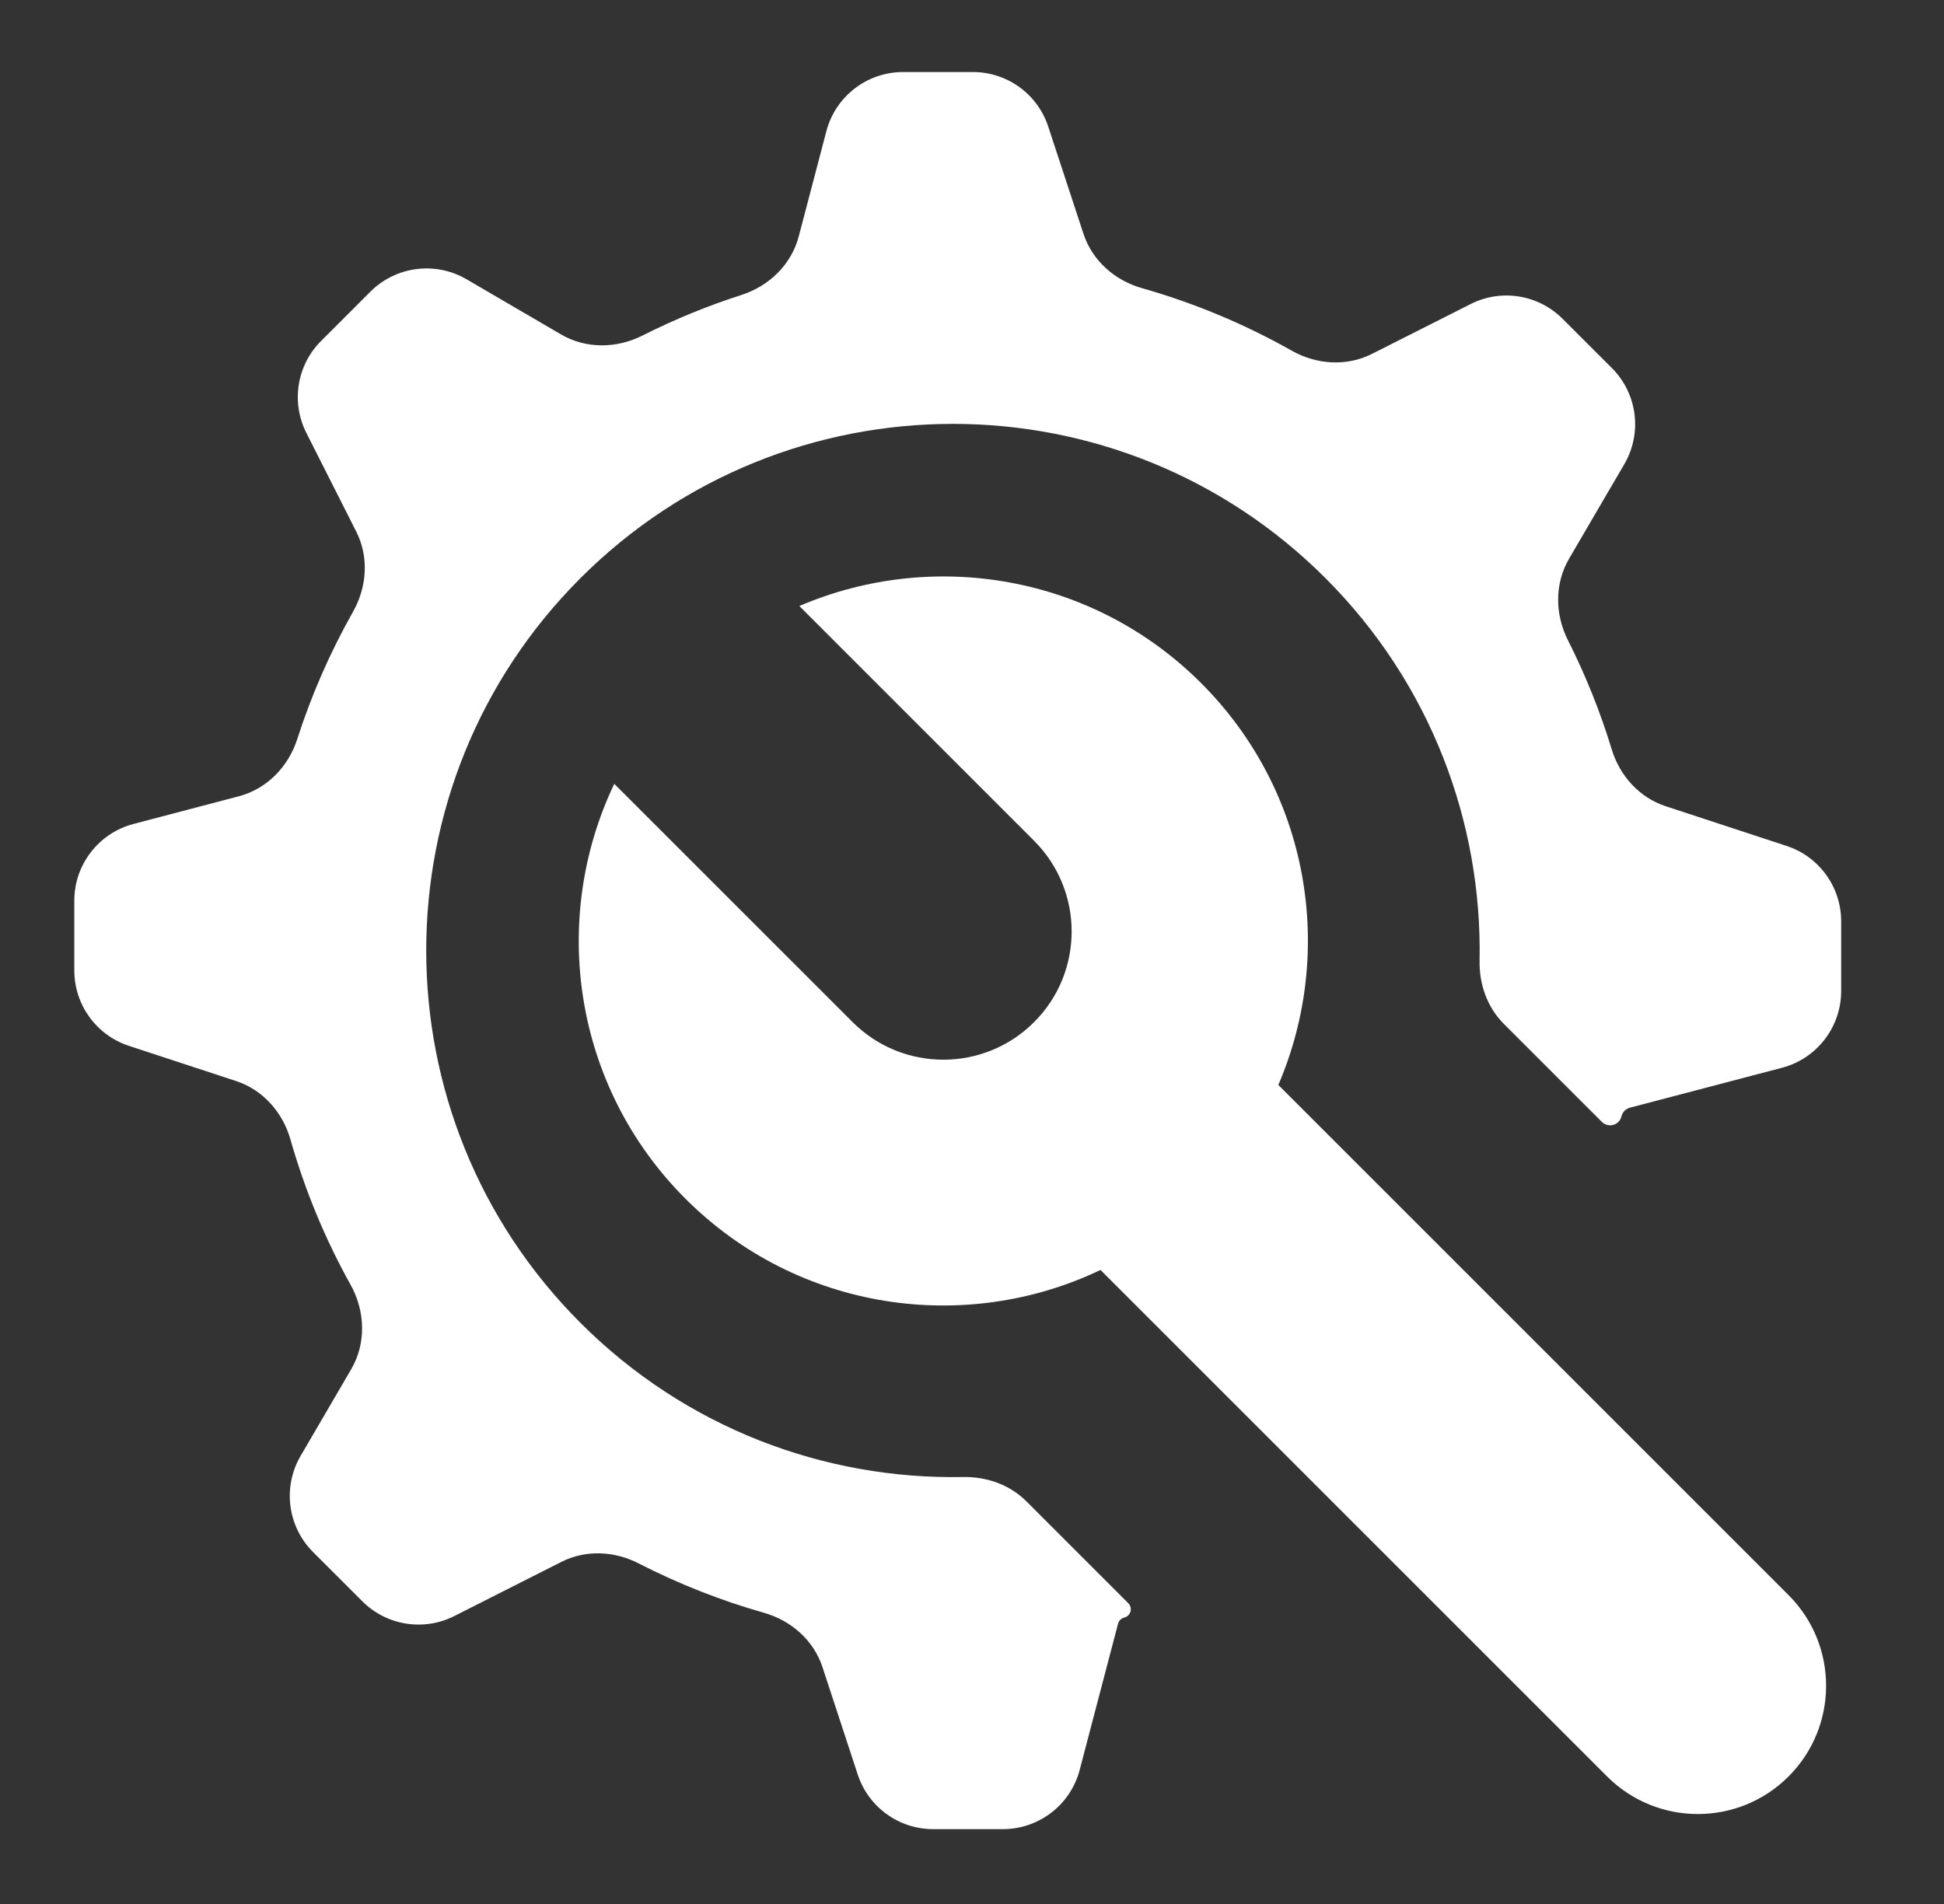
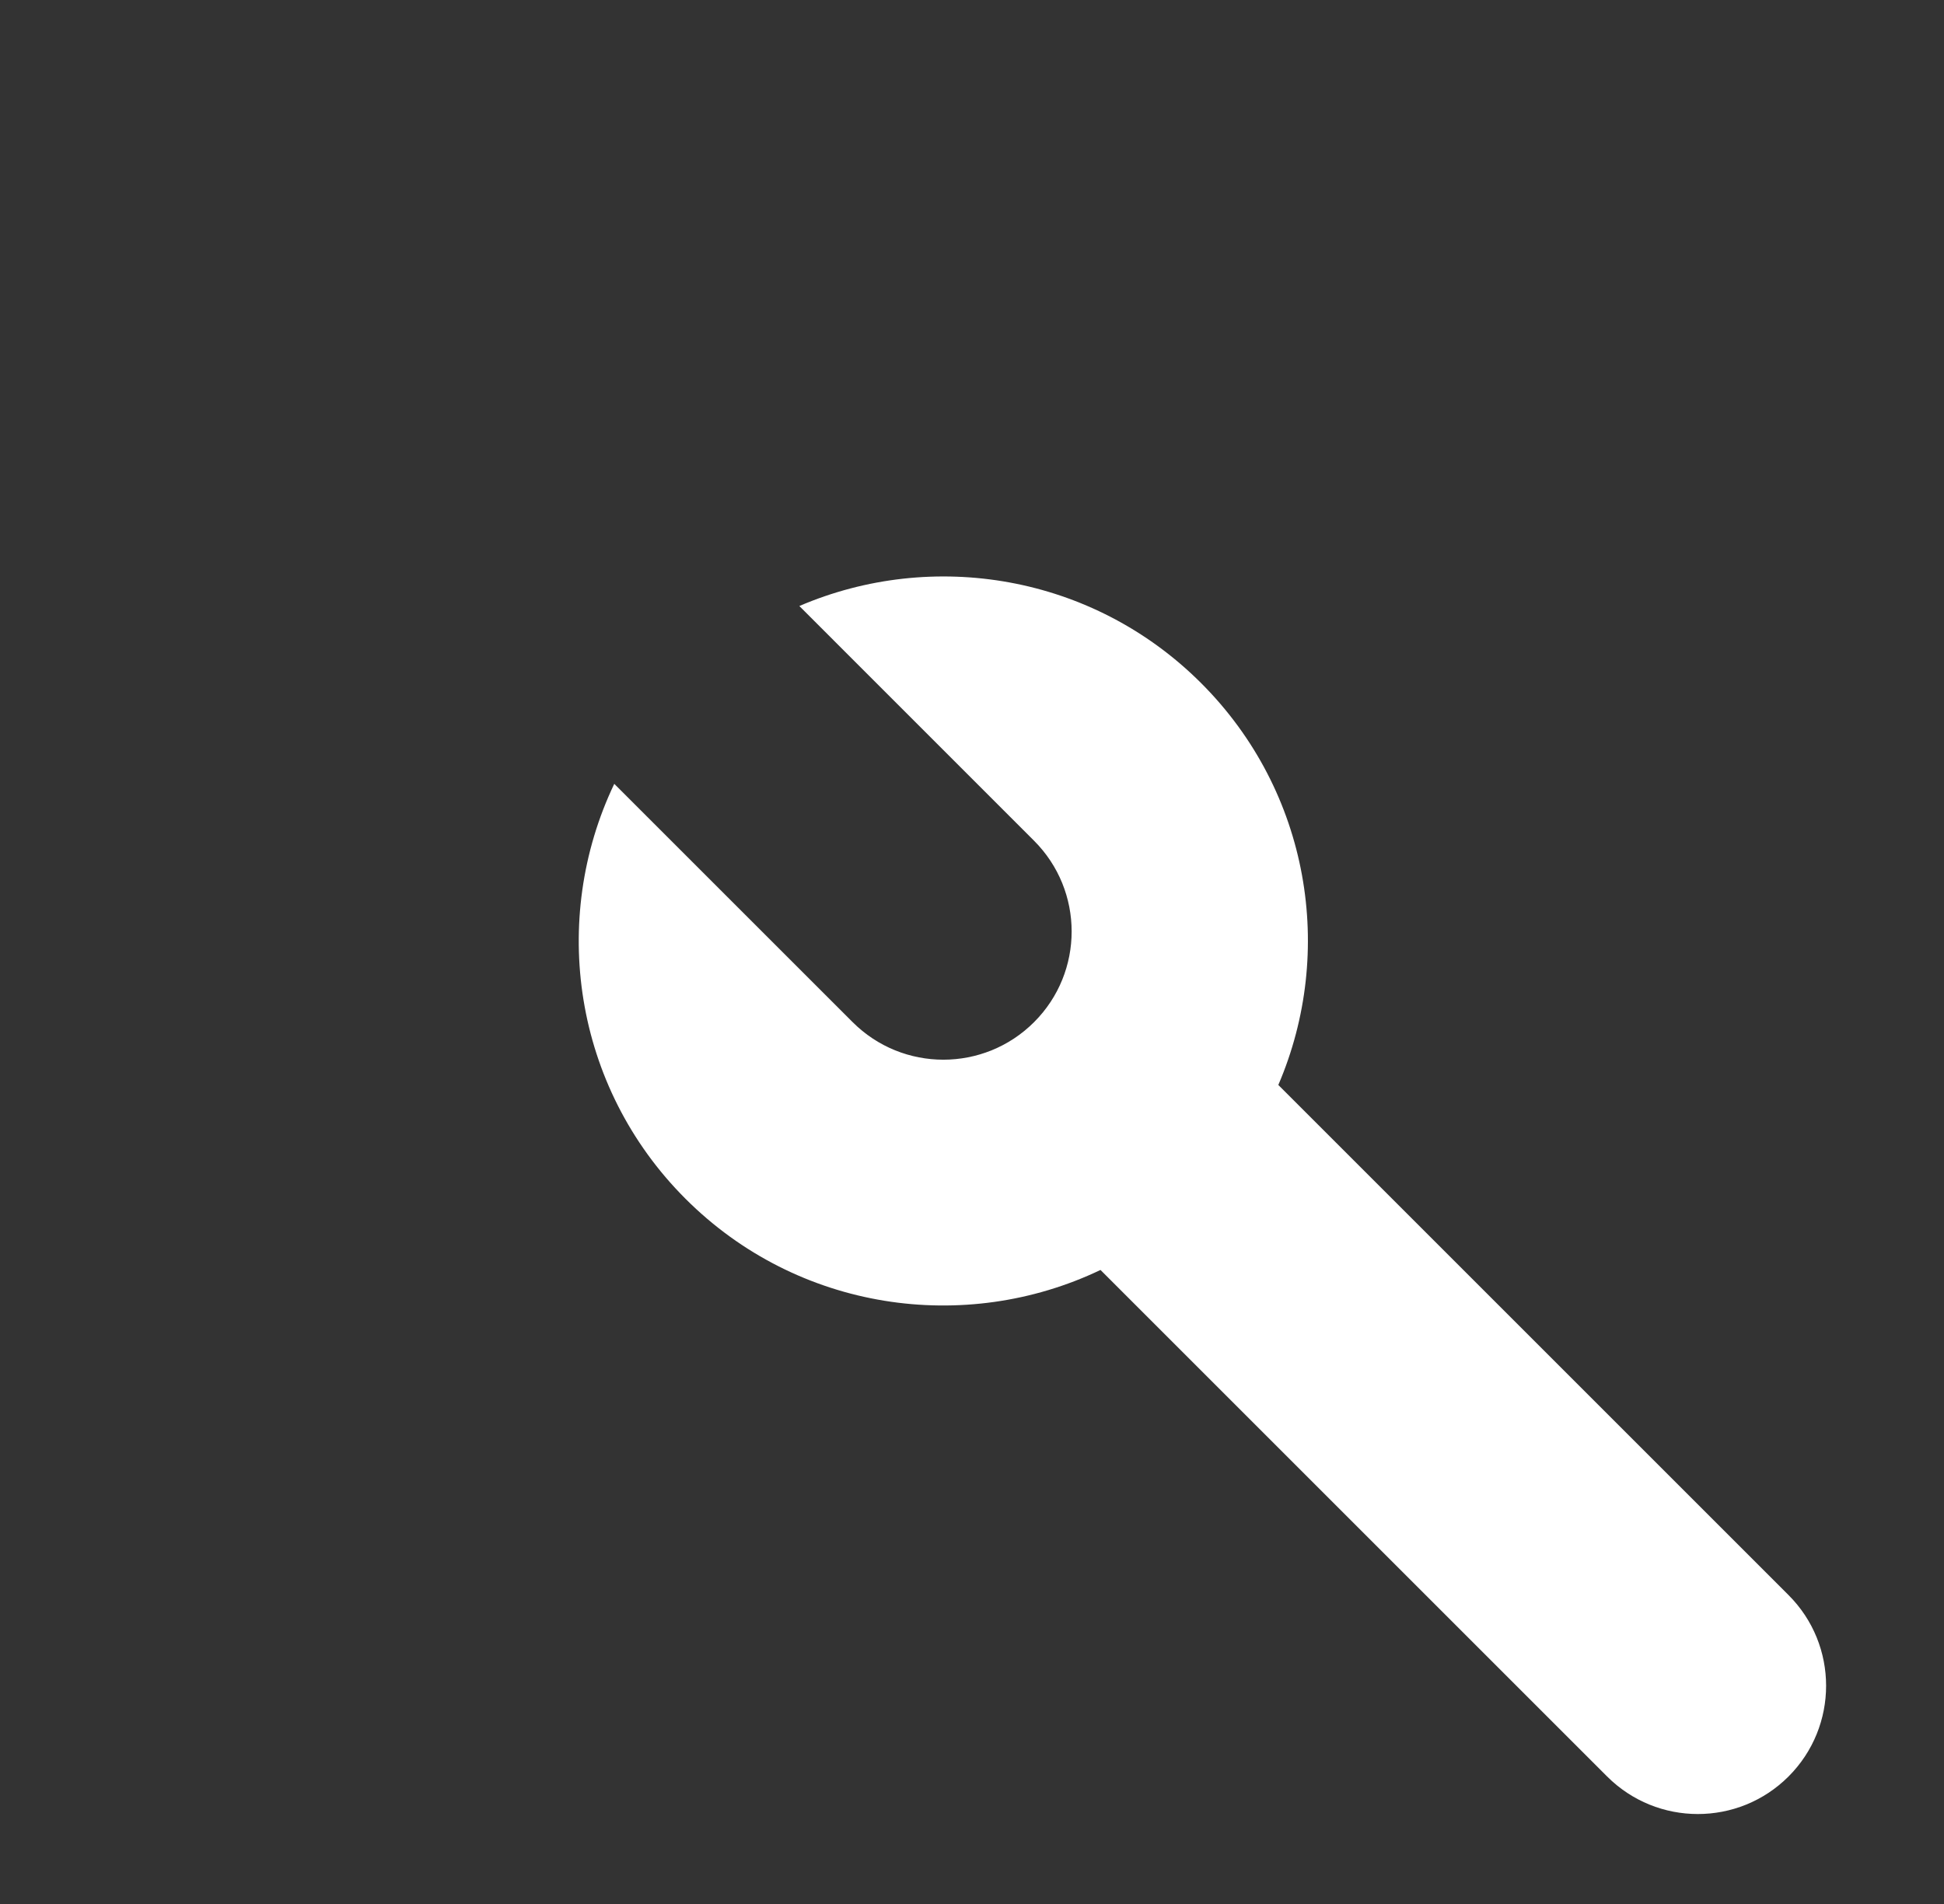
<svg xmlns="http://www.w3.org/2000/svg" width="49" height="48" viewBox="0 0 49 48" fill="none">
  <rect x="0" y="0" width="49" height="48" fill="#333333" stroke="none" />
  <path d="M21.491 25.768C22.754 27.031 24.802 27.031 26.065 25.768C27.328 24.505 27.327 22.458 26.064 21.195L20.148 15.278C23.502 13.838 27.538 14.484 30.277 17.223C33.016 19.962 33.662 23.997 32.221 27.352L45.081 40.212C46.344 41.474 46.344 43.522 45.082 44.785C43.819 46.048 41.771 46.048 40.508 44.785L27.739 32.016C24.323 33.648 20.108 33.051 17.278 30.221C14.449 27.392 13.852 23.177 15.483 19.761L21.491 25.768Z" fill="white" />
-   <path d="M27.31 5.895C27.532 6.571 28.098 7.069 28.783 7.264C30.086 7.634 31.355 8.16 32.56 8.841C33.183 9.193 33.942 9.245 34.581 8.922L37.069 7.665C37.84 7.275 38.774 7.425 39.385 8.036L40.629 9.279C41.272 9.922 41.4 10.917 40.942 11.702L39.548 14.088C39.182 14.716 39.193 15.489 39.52 16.138C39.97 17.029 40.338 17.95 40.624 18.89C40.827 19.557 41.32 20.106 41.982 20.324L45.032 21.326C45.853 21.595 46.408 22.361 46.408 23.226V24.984C46.408 25.893 45.795 26.688 44.916 26.919L41.087 27.924C40.979 27.952 40.895 28.038 40.869 28.146V28.146C40.814 28.371 40.537 28.444 40.374 28.281L37.904 25.811C37.485 25.392 37.282 24.809 37.294 24.217C37.36 20.735 36.065 17.231 33.408 14.574C28.223 9.39 19.817 9.39 14.632 14.574C9.447 19.759 9.447 28.166 14.632 33.351C17.289 36.008 20.792 37.303 24.274 37.236C24.866 37.225 25.449 37.428 25.868 37.846L28.438 40.416C28.557 40.535 28.503 40.737 28.34 40.778V40.778C28.262 40.798 28.201 40.858 28.181 40.936L27.214 44.621C26.983 45.5 26.188 46.113 25.279 46.113H23.52C22.656 46.113 21.89 45.558 21.62 44.737L20.731 42.028C20.509 41.352 19.942 40.854 19.257 40.659C18.173 40.351 17.113 39.935 16.095 39.413C15.485 39.099 14.761 39.066 14.149 39.376L11.451 40.741C10.68 41.131 9.745 40.981 9.134 40.37L7.89 39.127C7.248 38.484 7.119 37.489 7.577 36.704L8.853 34.518C9.235 33.864 9.206 33.054 8.838 32.392C8.186 31.221 7.681 29.99 7.321 28.727C7.127 28.043 6.628 27.476 5.953 27.254L3.249 26.366C2.428 26.096 1.873 25.33 1.873 24.466V22.706C1.873 21.798 2.486 21.003 3.365 20.772L6.021 20.074C6.729 19.888 7.269 19.328 7.493 18.631C7.848 17.527 8.317 16.452 8.898 15.423C9.251 14.799 9.303 14.04 8.979 13.401L7.722 10.914C7.332 10.142 7.481 9.208 8.092 8.597L9.336 7.353C9.979 6.711 10.974 6.582 11.759 7.04L14.143 8.432C14.771 8.799 15.544 8.787 16.193 8.46C17.002 8.051 17.837 7.71 18.689 7.436C19.385 7.212 19.946 6.671 20.132 5.963L20.829 3.308C21.06 2.429 21.854 1.816 22.763 1.816H24.522C25.387 1.816 26.153 2.371 26.422 3.193L27.31 5.895Z" fill="white" />
</svg>